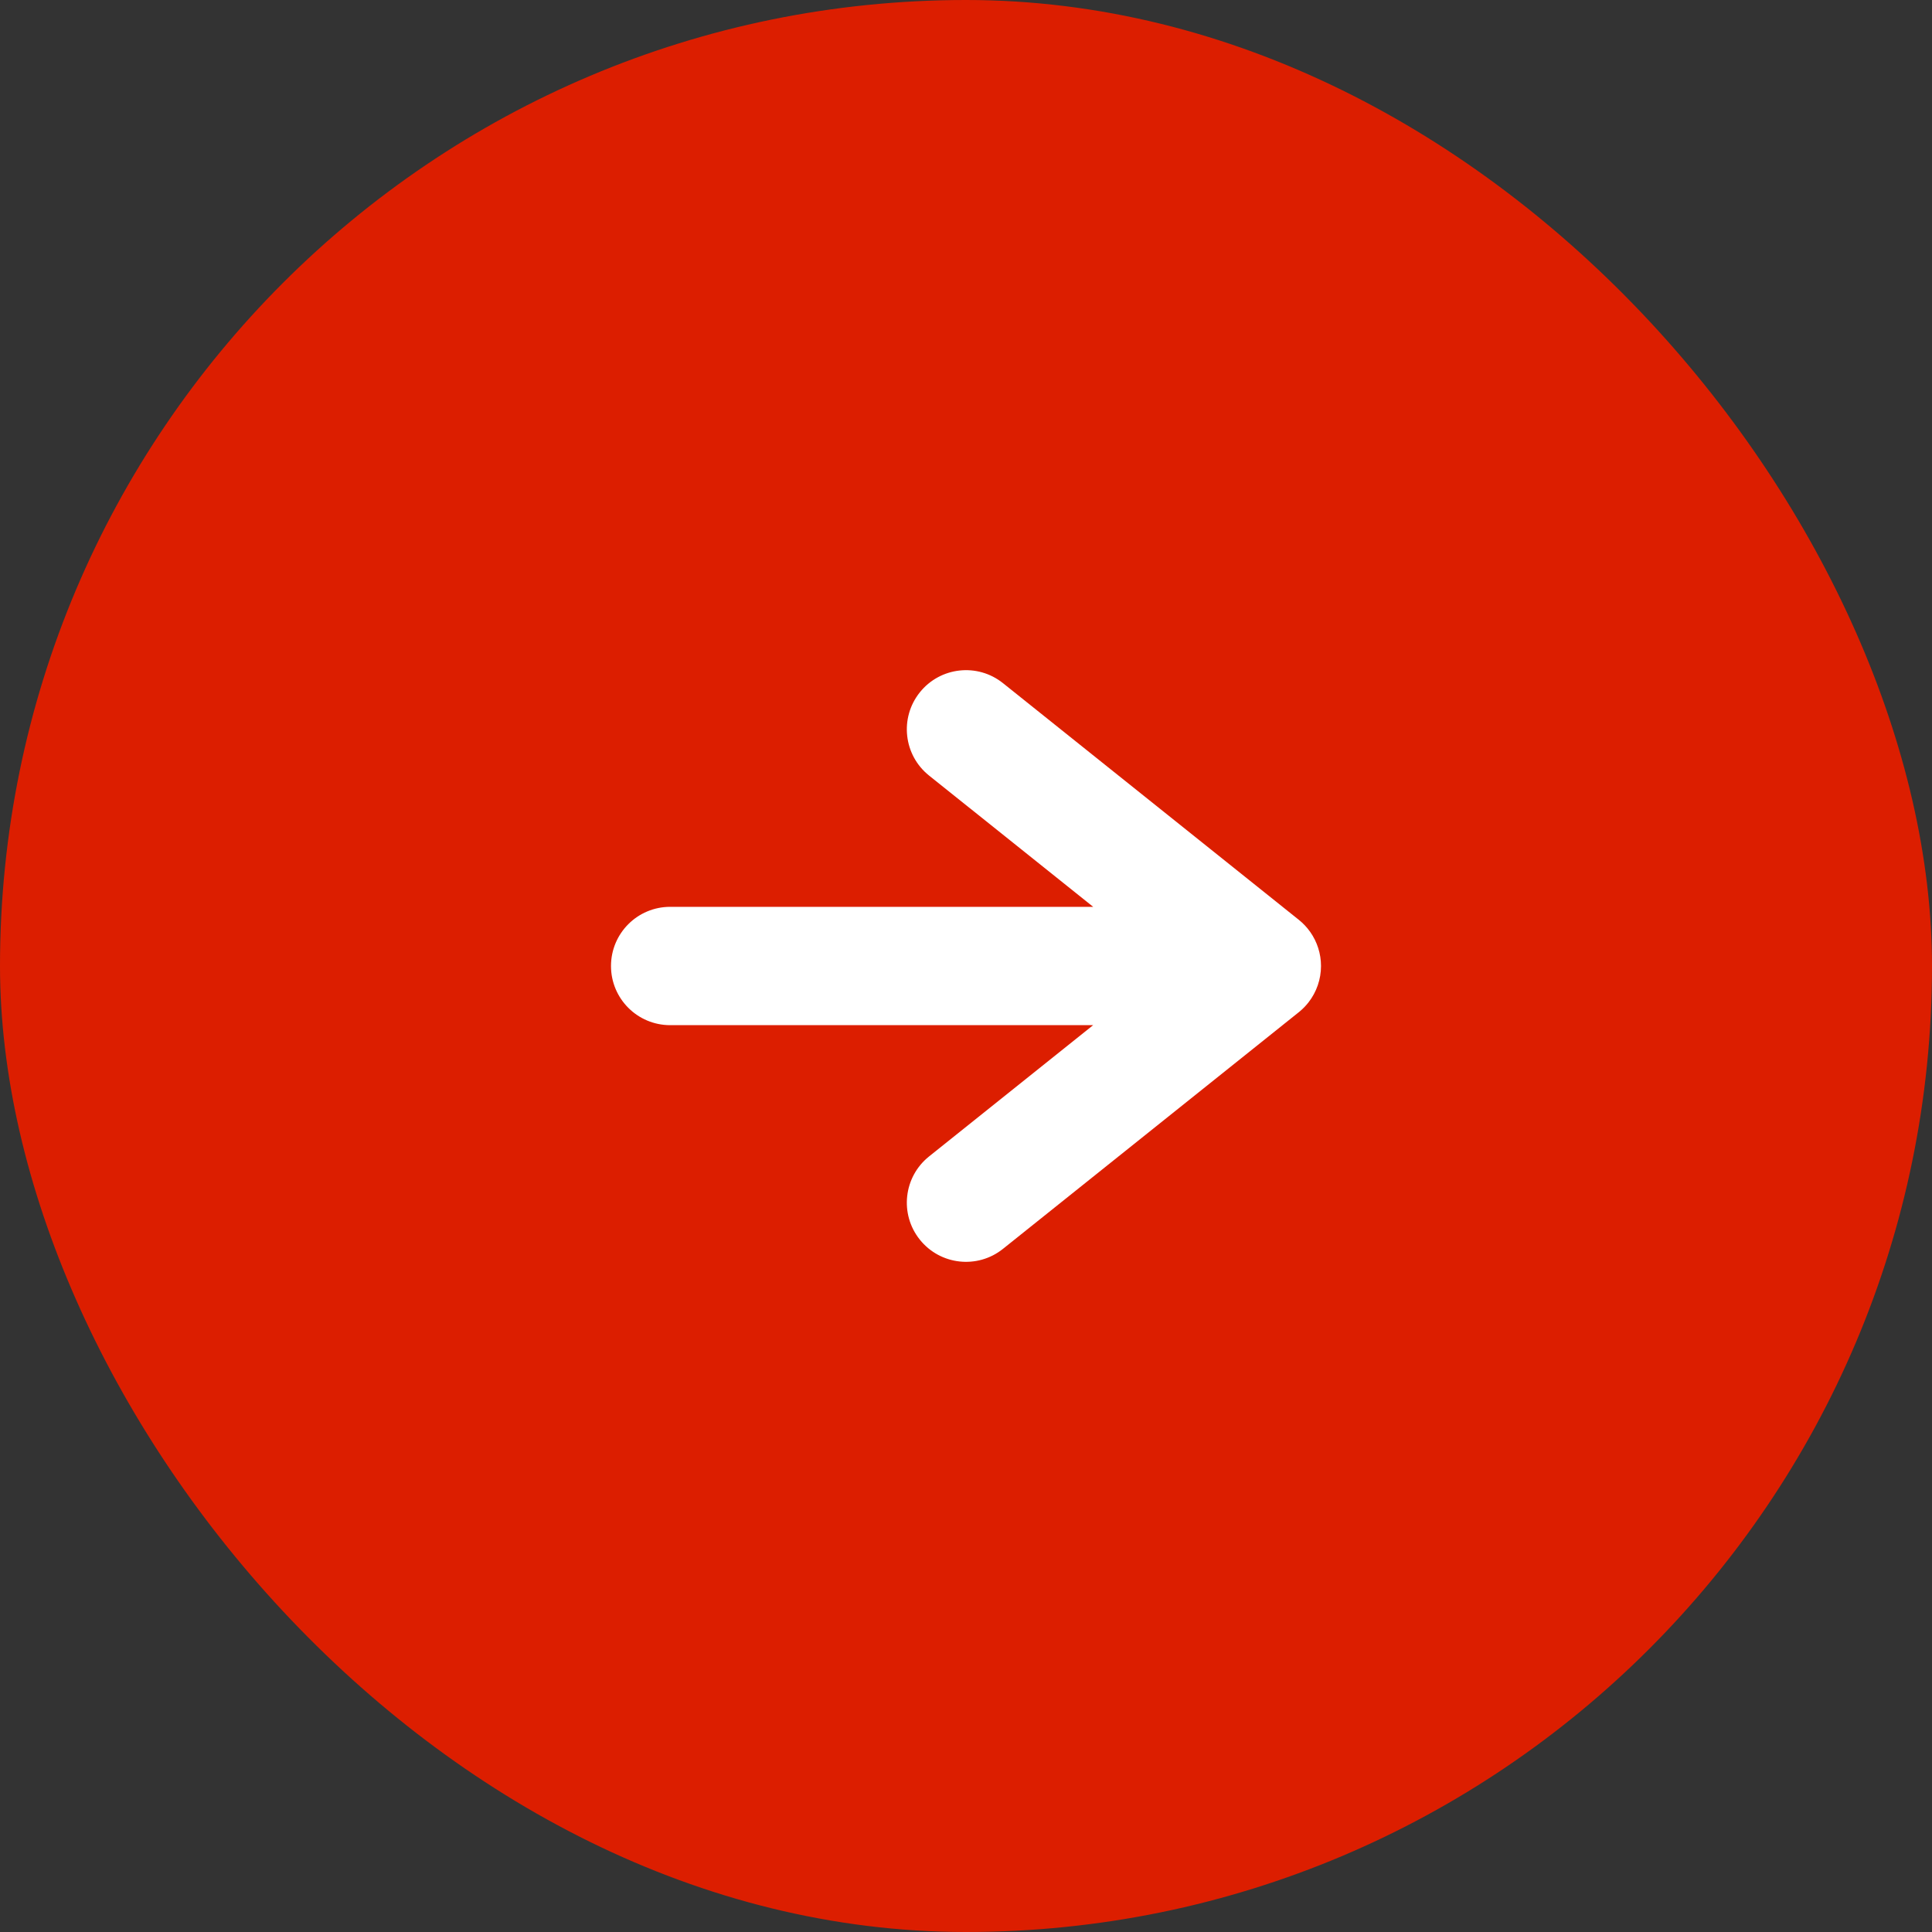
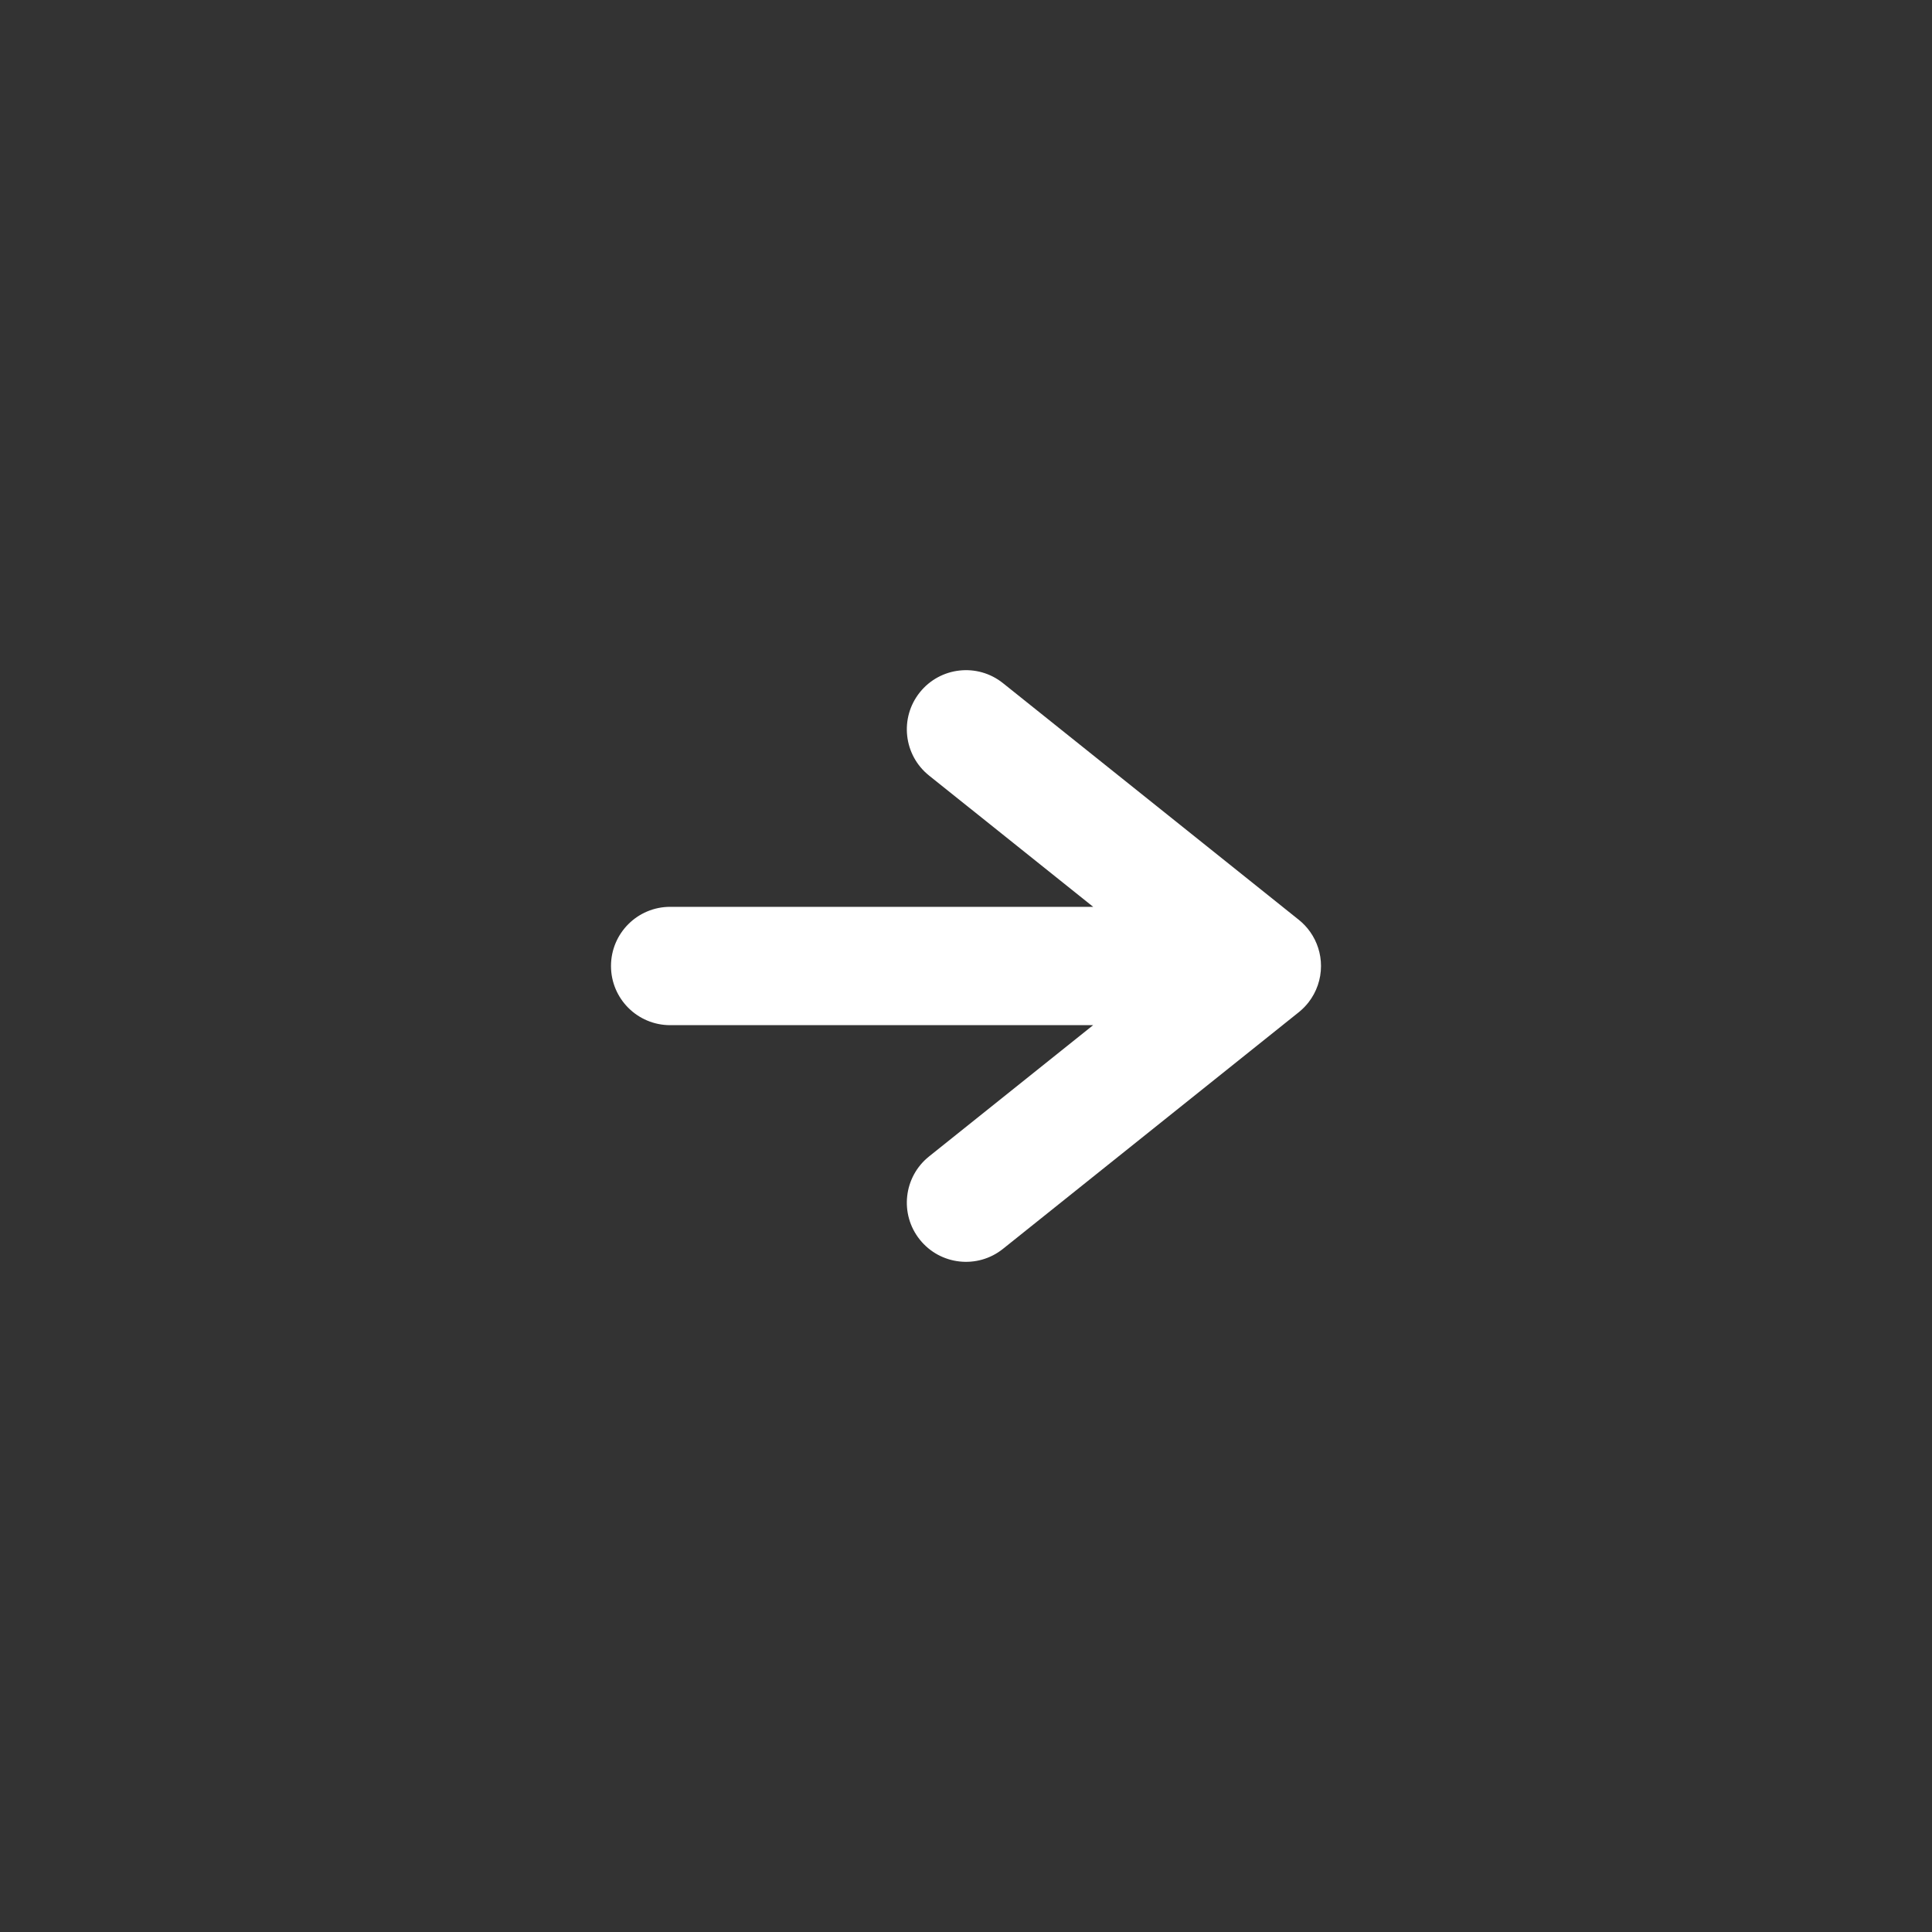
<svg xmlns="http://www.w3.org/2000/svg" width="80" height="80" viewBox="0 0 80 80" fill="none">
  <rect x="0" y="0" width="80" height="80" fill="#333333" stroke="none" />
-   <rect width="80" height="80" rx="40" fill="#DC1E00" />
  <path fill-rule="evenodd" clip-rule="evenodd" d="M41.53 51.713C40.474 52.558 38.932 52.387 38.087 51.33C37.242 50.274 37.413 48.732 38.469 47.887L45.265 42.45L27.75 42.45C26.397 42.45 25.3 41.353 25.3 40C25.3 38.647 26.397 37.55 27.75 37.55L45.266 37.55L38.469 32.113C37.413 31.268 37.242 29.726 38.087 28.67C38.932 27.613 40.474 27.442 41.53 28.287L53.78 38.087C53.963 38.233 54.122 38.403 54.254 38.591C54.541 38.999 54.7 39.49 54.7 40C54.7 40.55 54.515 41.079 54.183 41.505C54.079 41.638 53.961 41.762 53.829 41.873C53.809 41.89 53.788 41.907 53.768 41.923L41.53 51.713Z" fill="white" />
</svg>